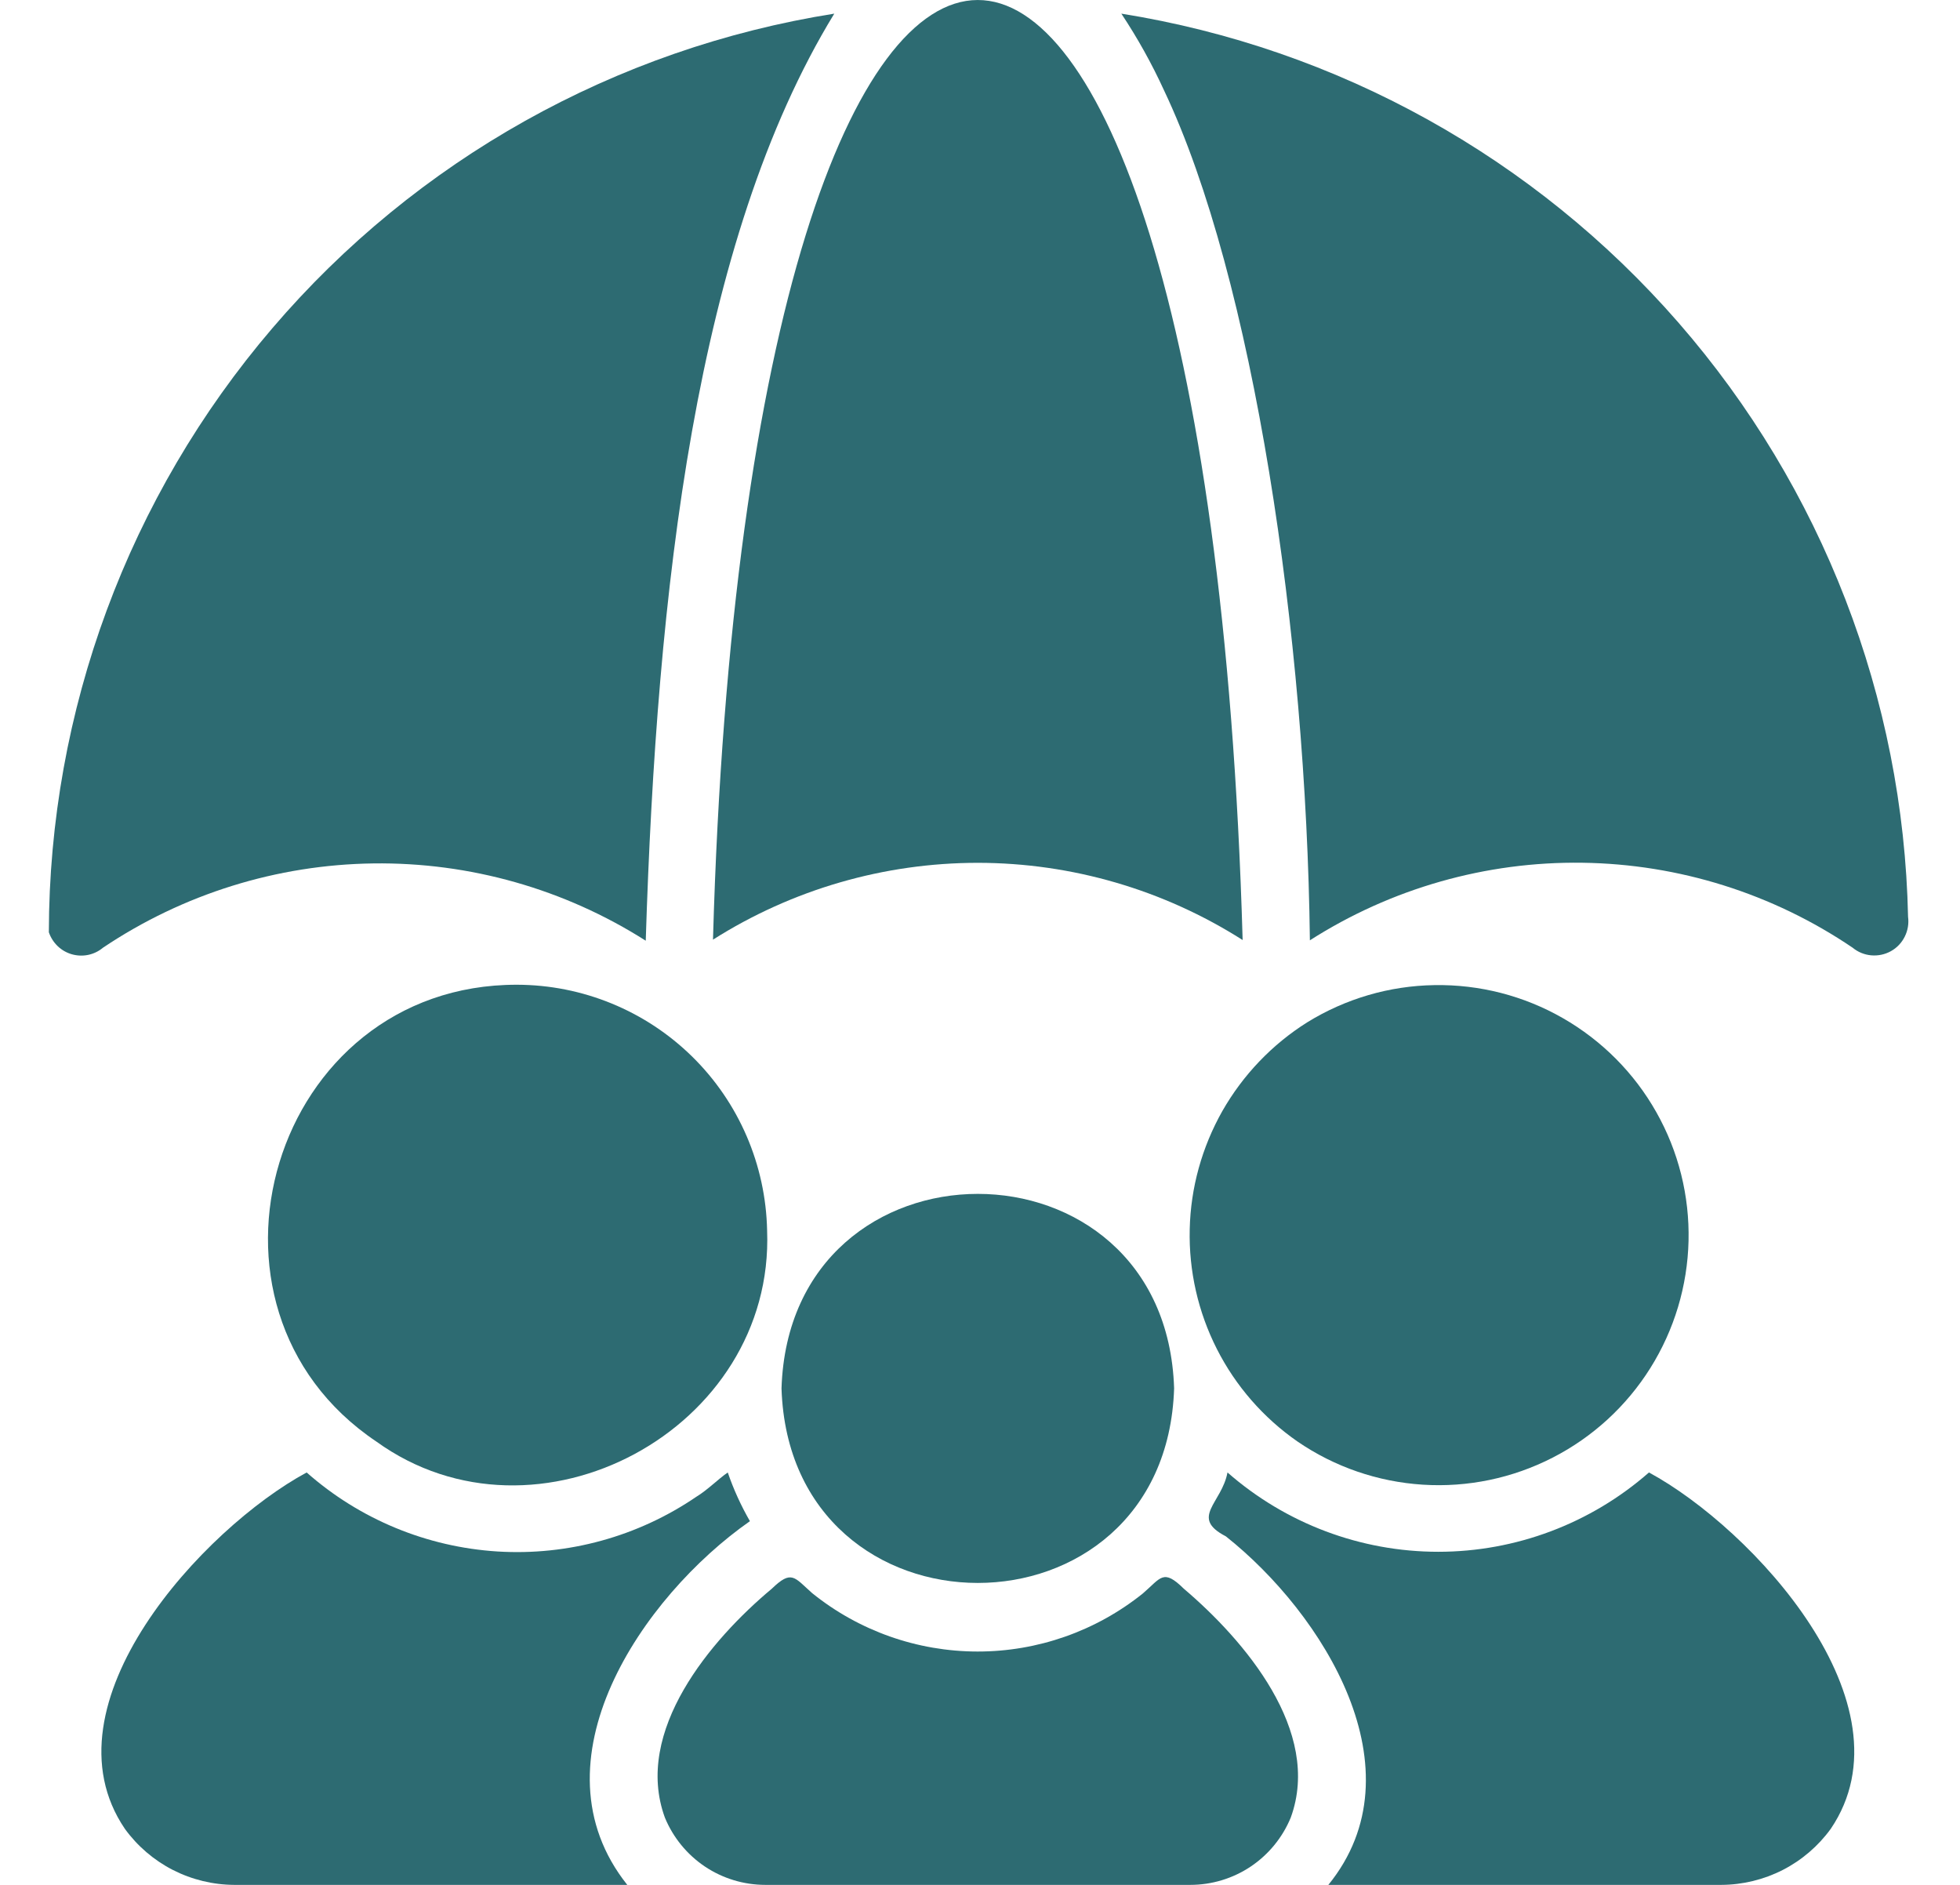
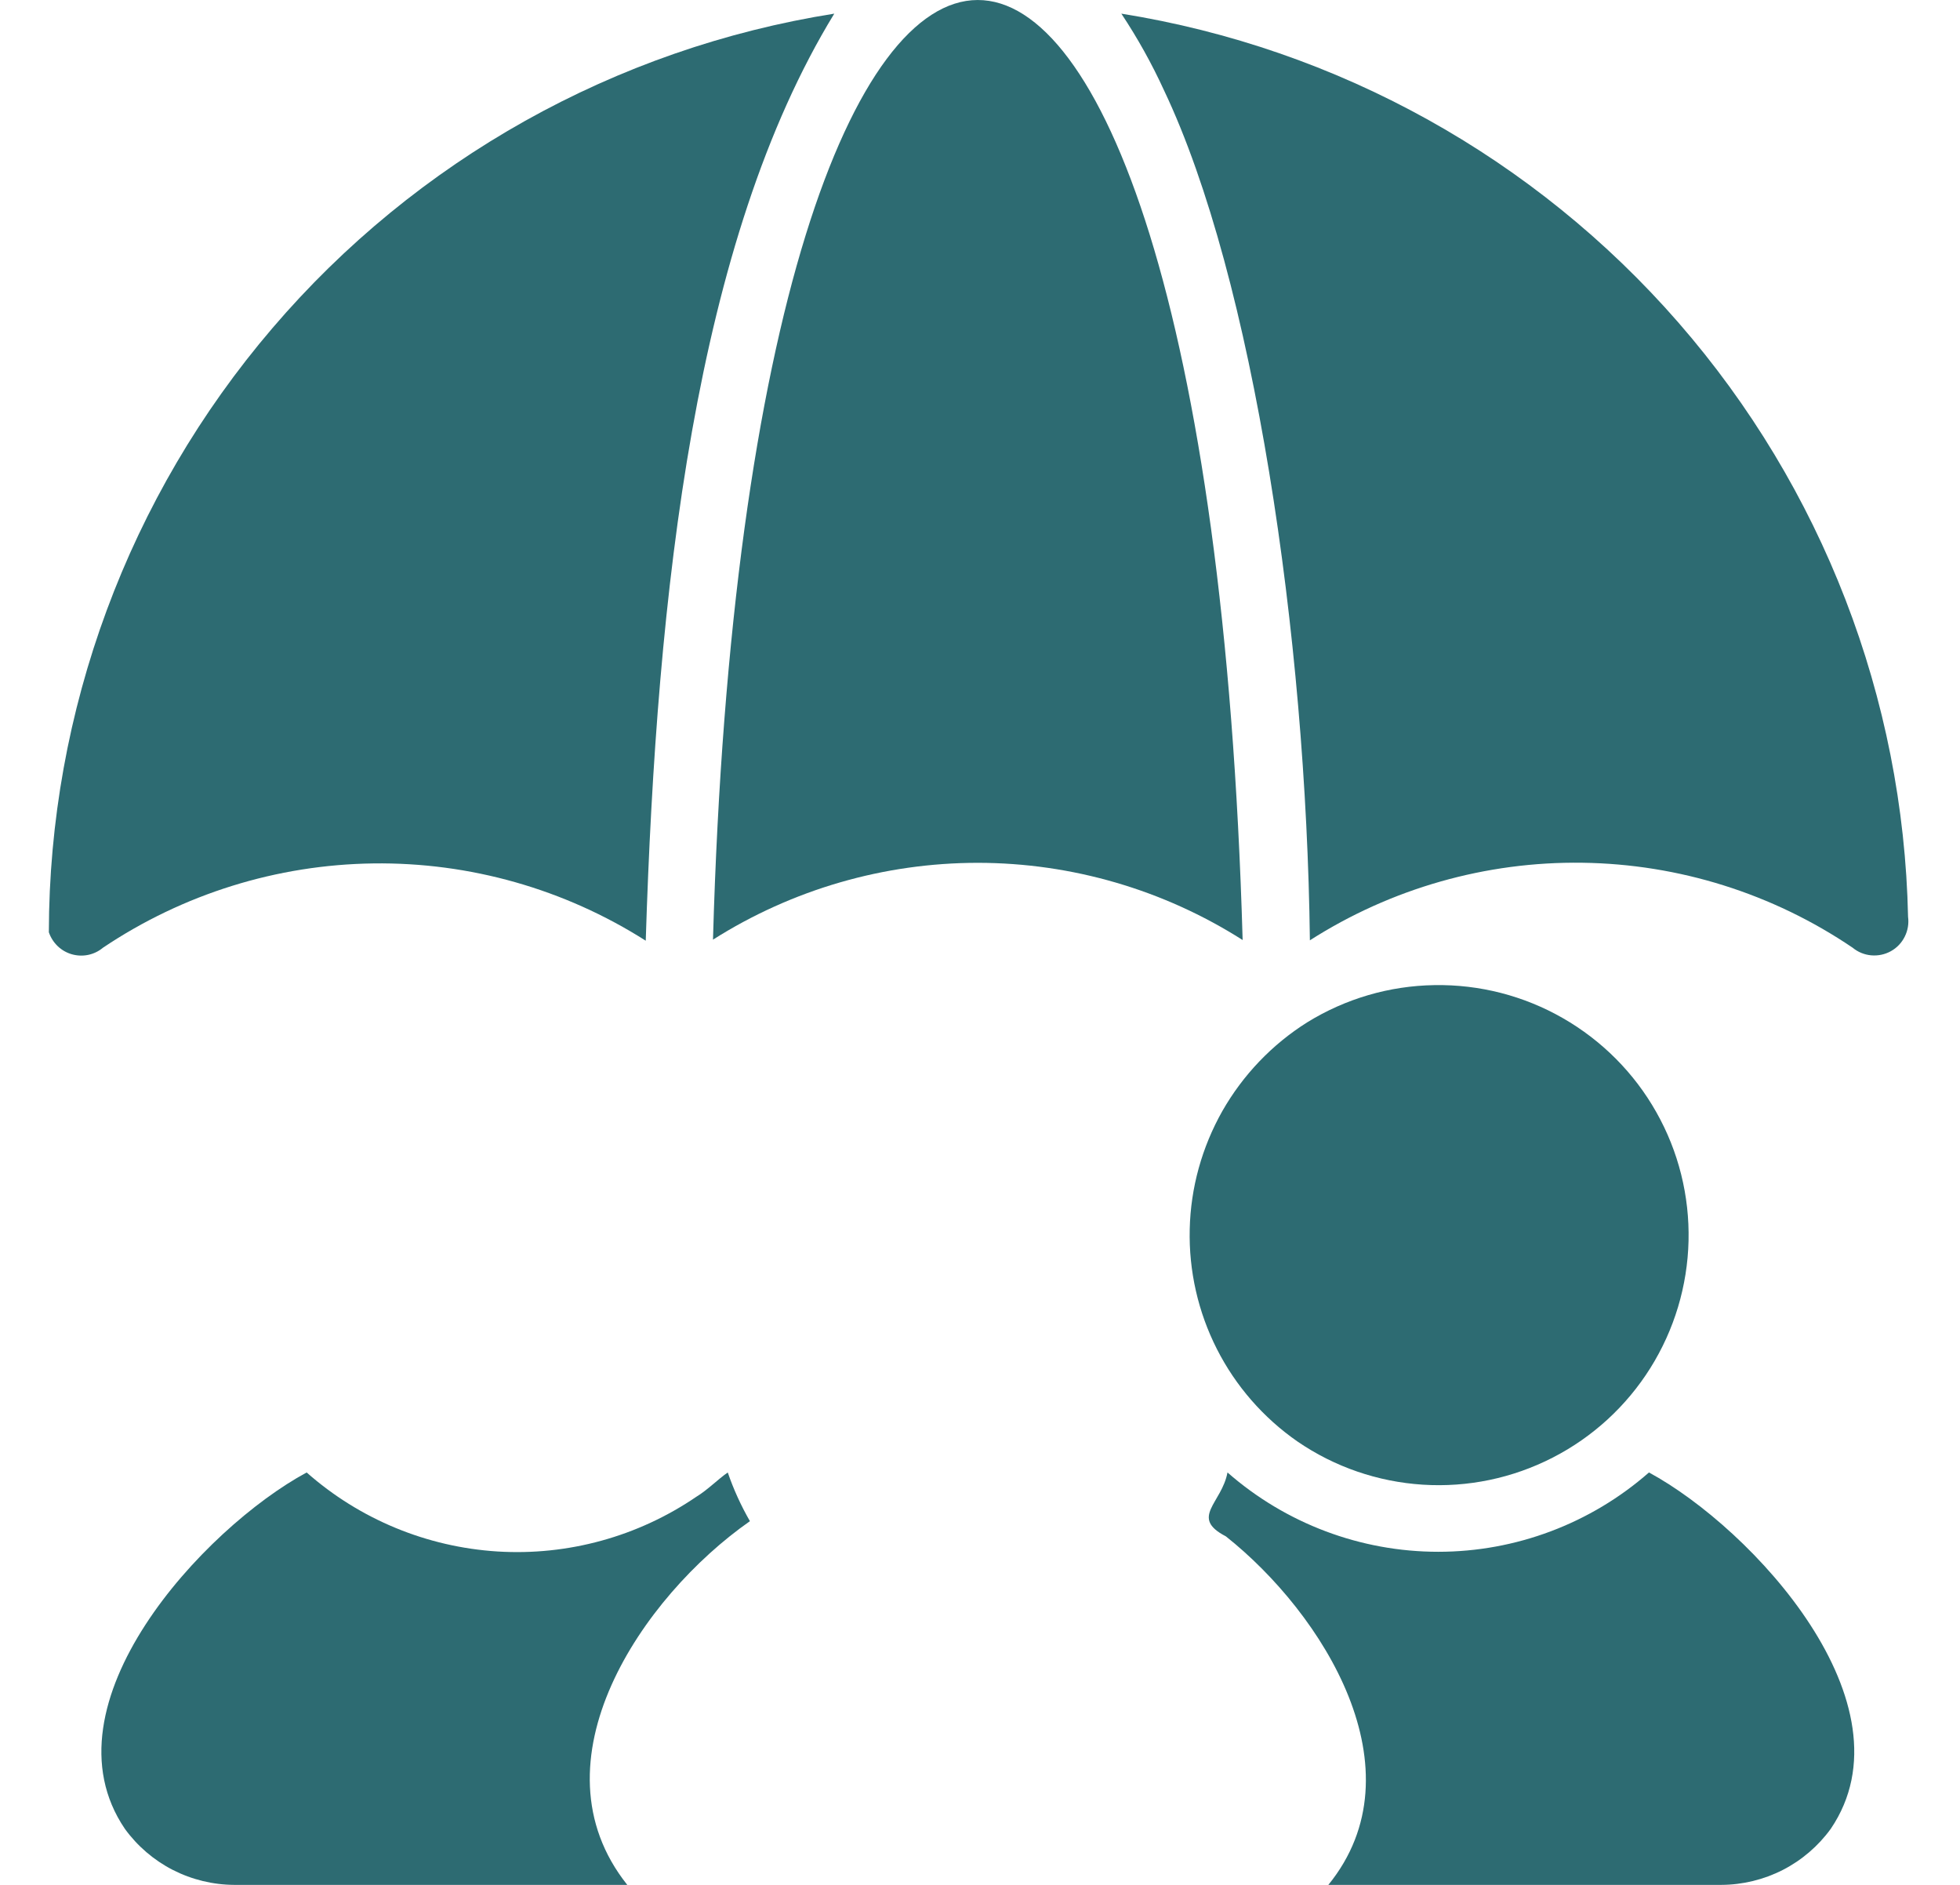
<svg xmlns="http://www.w3.org/2000/svg" width="26" height="25" viewBox="0 0 26 25" fill="none">
  <path d="M16.484 12.468C16.007 -4.177 9.927 -4.133 9.458 12.463C10.509 11.797 11.727 11.444 12.972 11.444C14.216 11.445 15.434 11.8 16.484 12.468Z" fill="#2D6B72" />
  <path d="M25.311 12.16C25.25 9.257 24.172 6.468 22.265 4.279C20.357 2.089 17.742 0.639 14.875 0.181C15.09 0.505 15.279 0.844 15.441 1.198C16.629 3.699 17.328 8.446 17.376 12.472C18.454 11.783 19.711 11.425 20.99 11.443C22.27 11.46 23.517 11.852 24.576 12.57C24.646 12.628 24.732 12.663 24.822 12.671C24.913 12.679 25.004 12.66 25.083 12.616C25.163 12.572 25.227 12.504 25.267 12.423C25.308 12.342 25.323 12.25 25.311 12.16Z" fill="#2D6B72" />
  <path d="M8.566 12.477C8.712 7.834 9.224 3.194 11.067 0.181C8.165 0.641 5.522 2.12 3.613 4.353C1.703 6.586 0.652 9.427 0.648 12.365C0.672 12.435 0.712 12.498 0.765 12.549C0.818 12.6 0.883 12.637 0.953 12.657C1.024 12.677 1.098 12.68 1.17 12.665C1.242 12.65 1.31 12.617 1.366 12.57C2.428 11.857 3.674 11.469 4.952 11.452C6.231 11.435 7.487 11.791 8.566 12.477Z" fill="#2D6B72" />
  <path d="M9.948 20.176C9.83 19.971 9.731 19.754 9.654 19.53C9.525 19.619 9.387 19.761 9.239 19.851C8.464 20.38 7.535 20.636 6.599 20.578C5.662 20.519 4.771 20.151 4.068 19.53C2.7 20.269 0.535 22.604 1.656 24.256C1.822 24.485 2.041 24.673 2.293 24.802C2.546 24.931 2.826 24.999 3.109 25H8.321C7.021 23.368 8.519 21.175 9.948 20.176Z" fill="#2D6B72" />
-   <path d="M6.859 13.061C3.604 13.055 2.331 17.333 4.991 19.119C7.117 20.654 10.277 18.96 10.176 16.32C10.158 15.451 9.802 14.623 9.182 14.014C8.562 13.405 7.728 13.063 6.859 13.061Z" fill="#2D6B72" />
  <path d="M17.211 19.119C17.704 19.457 18.278 19.654 18.874 19.692C19.47 19.73 20.065 19.606 20.597 19.333C21.128 19.061 21.576 18.65 21.893 18.144C22.21 17.638 22.385 17.056 22.399 16.459C22.413 15.862 22.266 15.272 21.972 14.752C21.679 14.232 21.25 13.801 20.732 13.504C20.214 13.207 19.626 13.056 19.029 13.066C18.431 13.075 17.848 13.246 17.34 13.56C16.874 13.853 16.488 14.258 16.215 14.736C15.944 15.216 15.794 15.754 15.782 16.305C15.769 16.856 15.893 17.401 16.142 17.892C16.391 18.383 16.759 18.805 17.211 19.119Z" fill="#2D6B72" />
  <path d="M21.874 19.53C21.101 20.208 20.107 20.582 19.079 20.582C18.05 20.582 17.057 20.208 16.283 19.53C16.208 19.938 15.778 20.127 16.261 20.377C17.551 21.4 18.86 23.477 17.621 25H22.833C23.116 24.999 23.396 24.931 23.649 24.802C23.901 24.673 24.12 24.485 24.286 24.256C25.406 22.603 23.247 20.273 21.874 19.53Z" fill="#2D6B72" />
-   <path d="M15.704 21.072C15.429 20.802 15.402 20.927 15.16 21.135C14.538 21.634 13.764 21.906 12.966 21.905C12.168 21.904 11.394 21.631 10.773 21.13C10.536 20.92 10.502 20.817 10.238 21.072C9.432 21.745 8.4 22.96 8.82 24.108C8.929 24.372 9.114 24.598 9.351 24.757C9.589 24.916 9.868 25 10.153 25H15.789C16.074 25 16.353 24.916 16.591 24.757C16.828 24.598 17.013 24.372 17.122 24.108C17.542 22.96 16.504 21.752 15.704 21.072Z" fill="#2D6B72" />
-   <path d="M10.367 18.415C10.477 21.855 15.464 21.856 15.575 18.415C15.466 14.975 10.477 14.975 10.367 18.415Z" fill="#2D6B72" />
</svg>